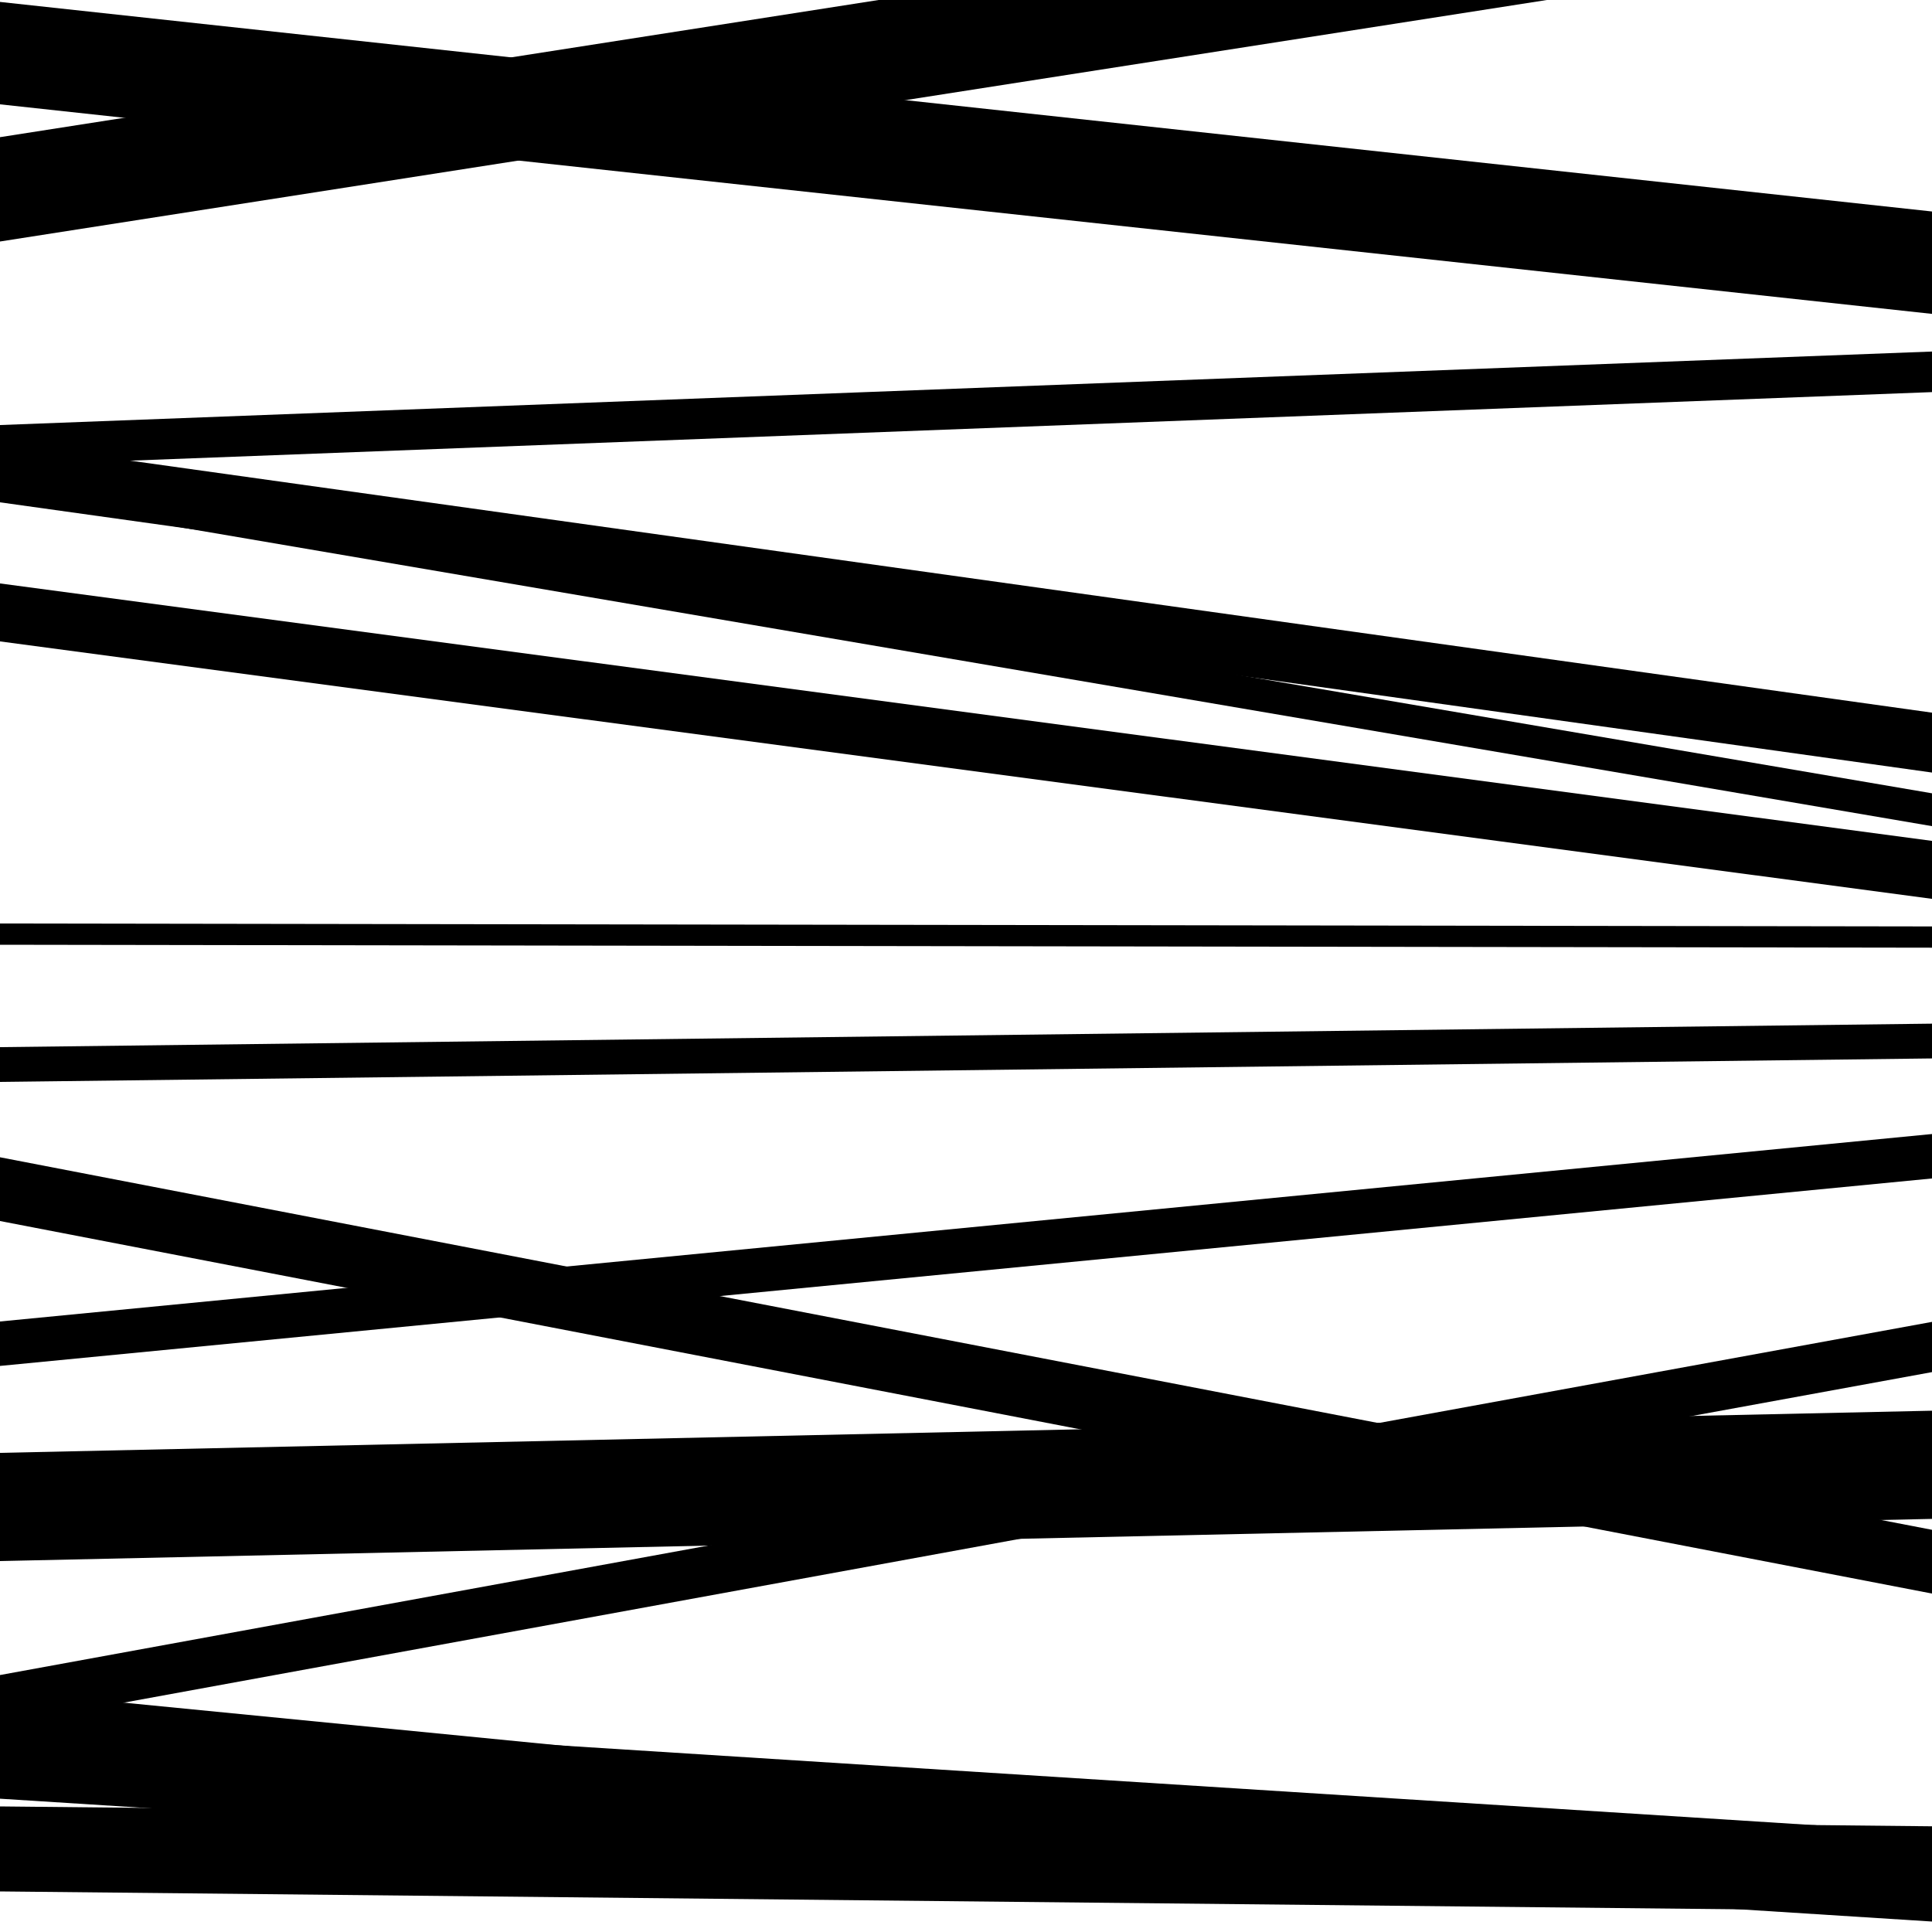
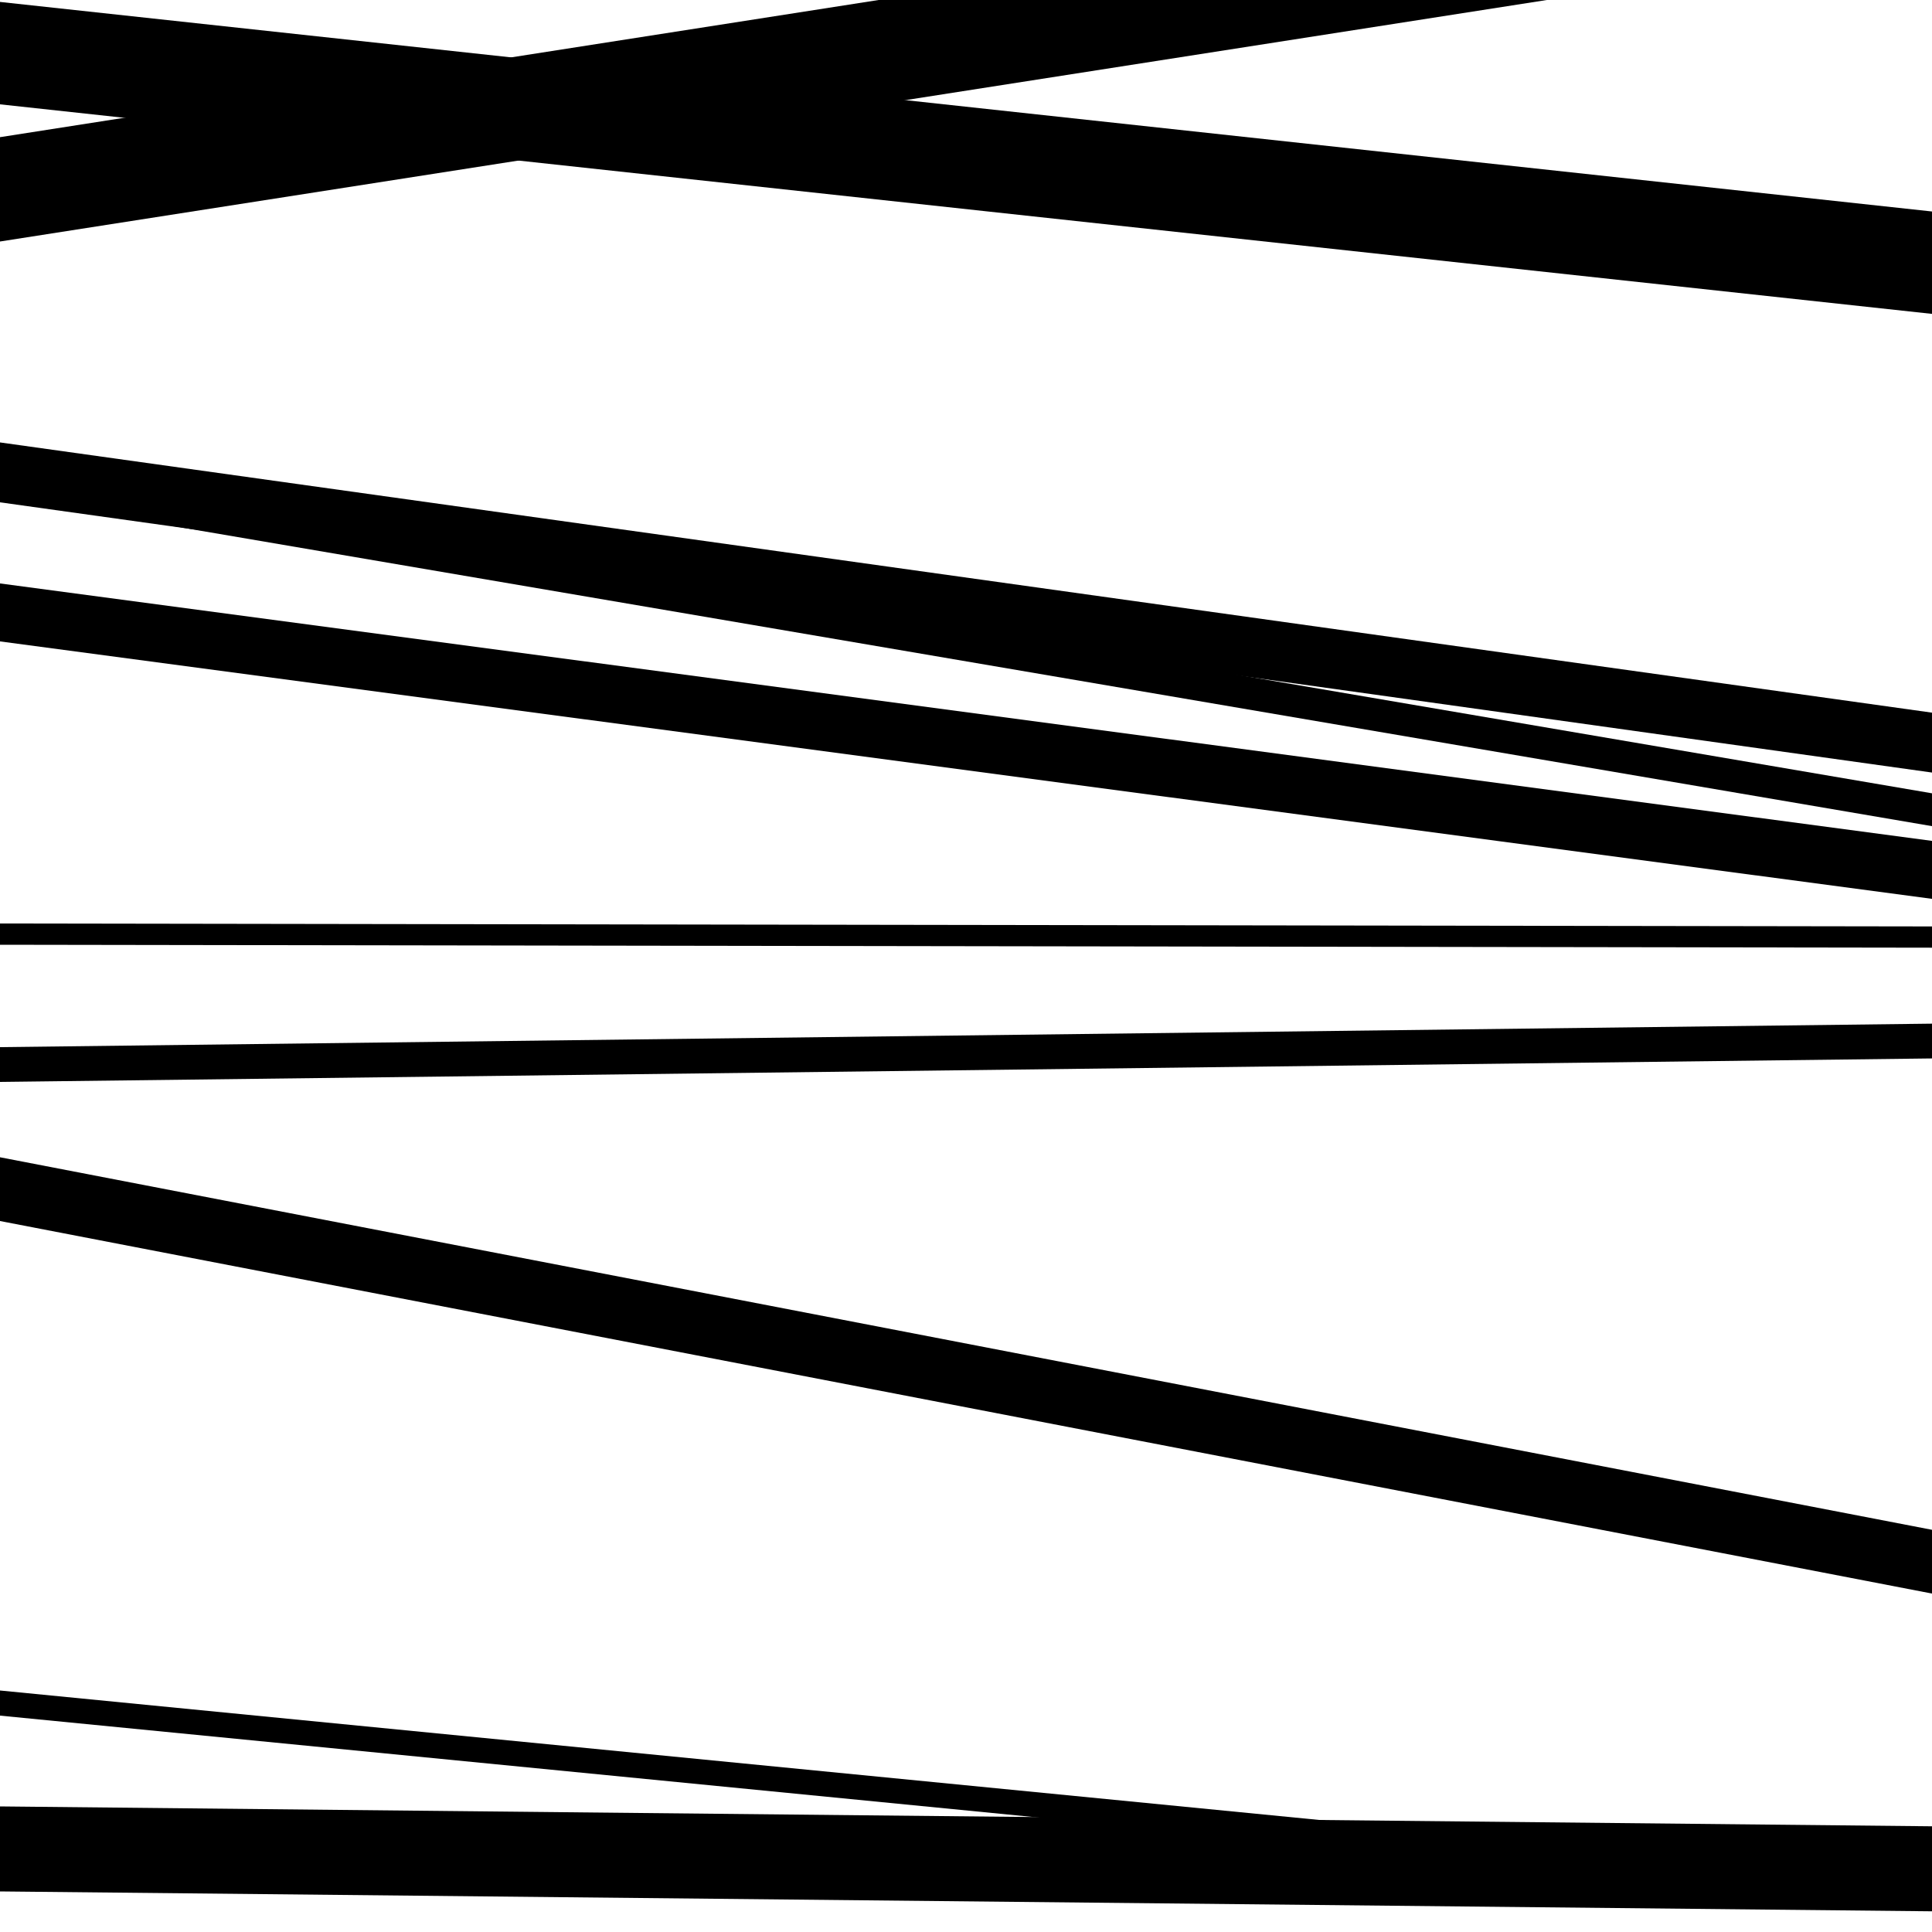
<svg xmlns="http://www.w3.org/2000/svg" viewBox="0 0 1000 1000" height="1000" width="1000">
  <rect x="0" y="0" width="1000" height="1000" fill="#ffffff" />
-   <path opacity="0.8" d="M 0 808 L 1000 786.177 L 1000 730.177 L 0 752 Z" fill="hsl(261, 15%, 50%)" />
  <path opacity="0.8" d="M 0 979 L 1000 989.288 L 1000 945.288 L 0 935 Z" fill="hsl(266, 25%, 70%)" />
  <path opacity="0.8" d="M 0 257 L 1000 427.614 L 1000 410.614 L 0 240 Z" fill="hsl(271, 30%, 90%)" />
  <path opacity="0.8" d="M 0 560 L 1000 547.844 L 1000 529.844 L 0 542 Z" fill="hsl(256, 10%, 30%)" />
-   <path opacity="0.8" d="M 0 893 L 1000 710.2 L 1000 684.2 L 0 867 Z" fill="hsl(261, 15%, 50%)" />
  <path opacity="0.8" d="M 0 125 L 1000 -31.128 L 1000 -85.128 L 0 71 Z" fill="hsl(266, 25%, 70%)" />
  <path opacity="0.8" d="M 0 332 L 1000 465.246 L 1000 435.246 L 0 302 Z" fill="hsl(271, 30%, 90%)" />
  <path opacity="0.8" d="M 0 632 L 1000 824.824 L 1000 791.824 L 0 599 Z" fill="hsl(256, 10%, 30%)" />
-   <path opacity="0.8" d="M 0 931 L 1000 994.583 L 1000 948.583 L 0 885 Z" fill="hsl(261, 15%, 50%)" />
-   <path opacity="0.8" d="M 0 241 L 1000 202.955 L 1000 181.955 L 0 220 Z" fill="hsl(266, 25%, 70%)" />
  <path opacity="0.8" d="M 0 489 L 1000 490.522 L 1000 479.522 L 0 478 Z" fill="hsl(271, 30%, 90%)" />
-   <path opacity="0.8" d="M 0 707 L 1000 609.969 L 1000 586.969 L 0 684 Z" fill="hsl(256, 10%, 30%)" />
  <path opacity="0.8" d="M 0 888 L 1000 986.133 L 1000 973.133 L 0 875 Z" fill="hsl(261, 15%, 50%)" />
  <path opacity="0.8" d="M 0 54 L 1000 162.466 L 1000 109.466 L 0 1 Z" fill="hsl(266, 25%, 70%)" />
  <path opacity="0.8" d="M 0 260 L 1000 399.869 L 1000 368.869 L 0 229 Z" fill="hsl(271, 30%, 90%)" />
</svg>